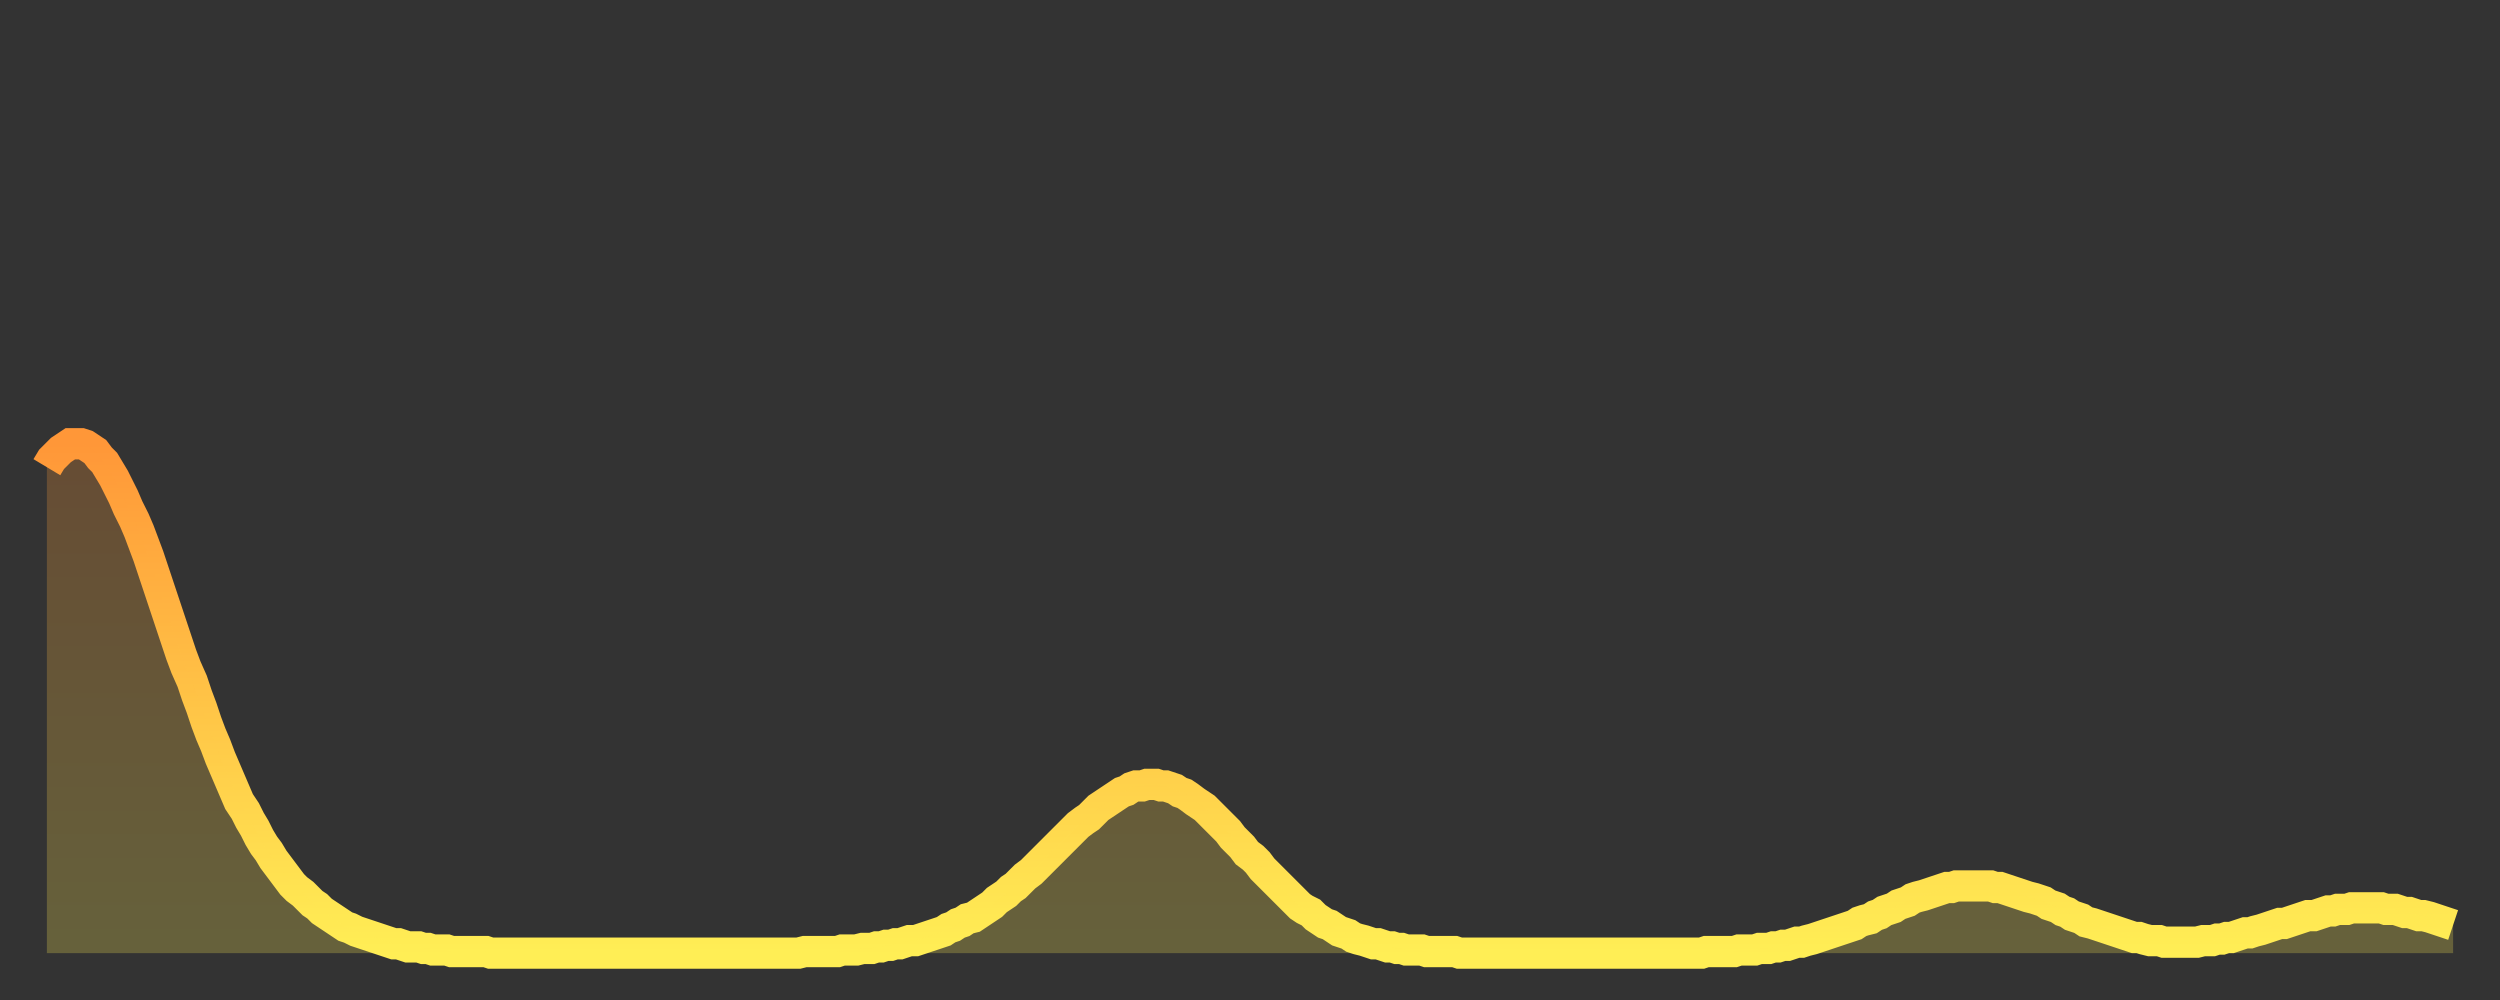
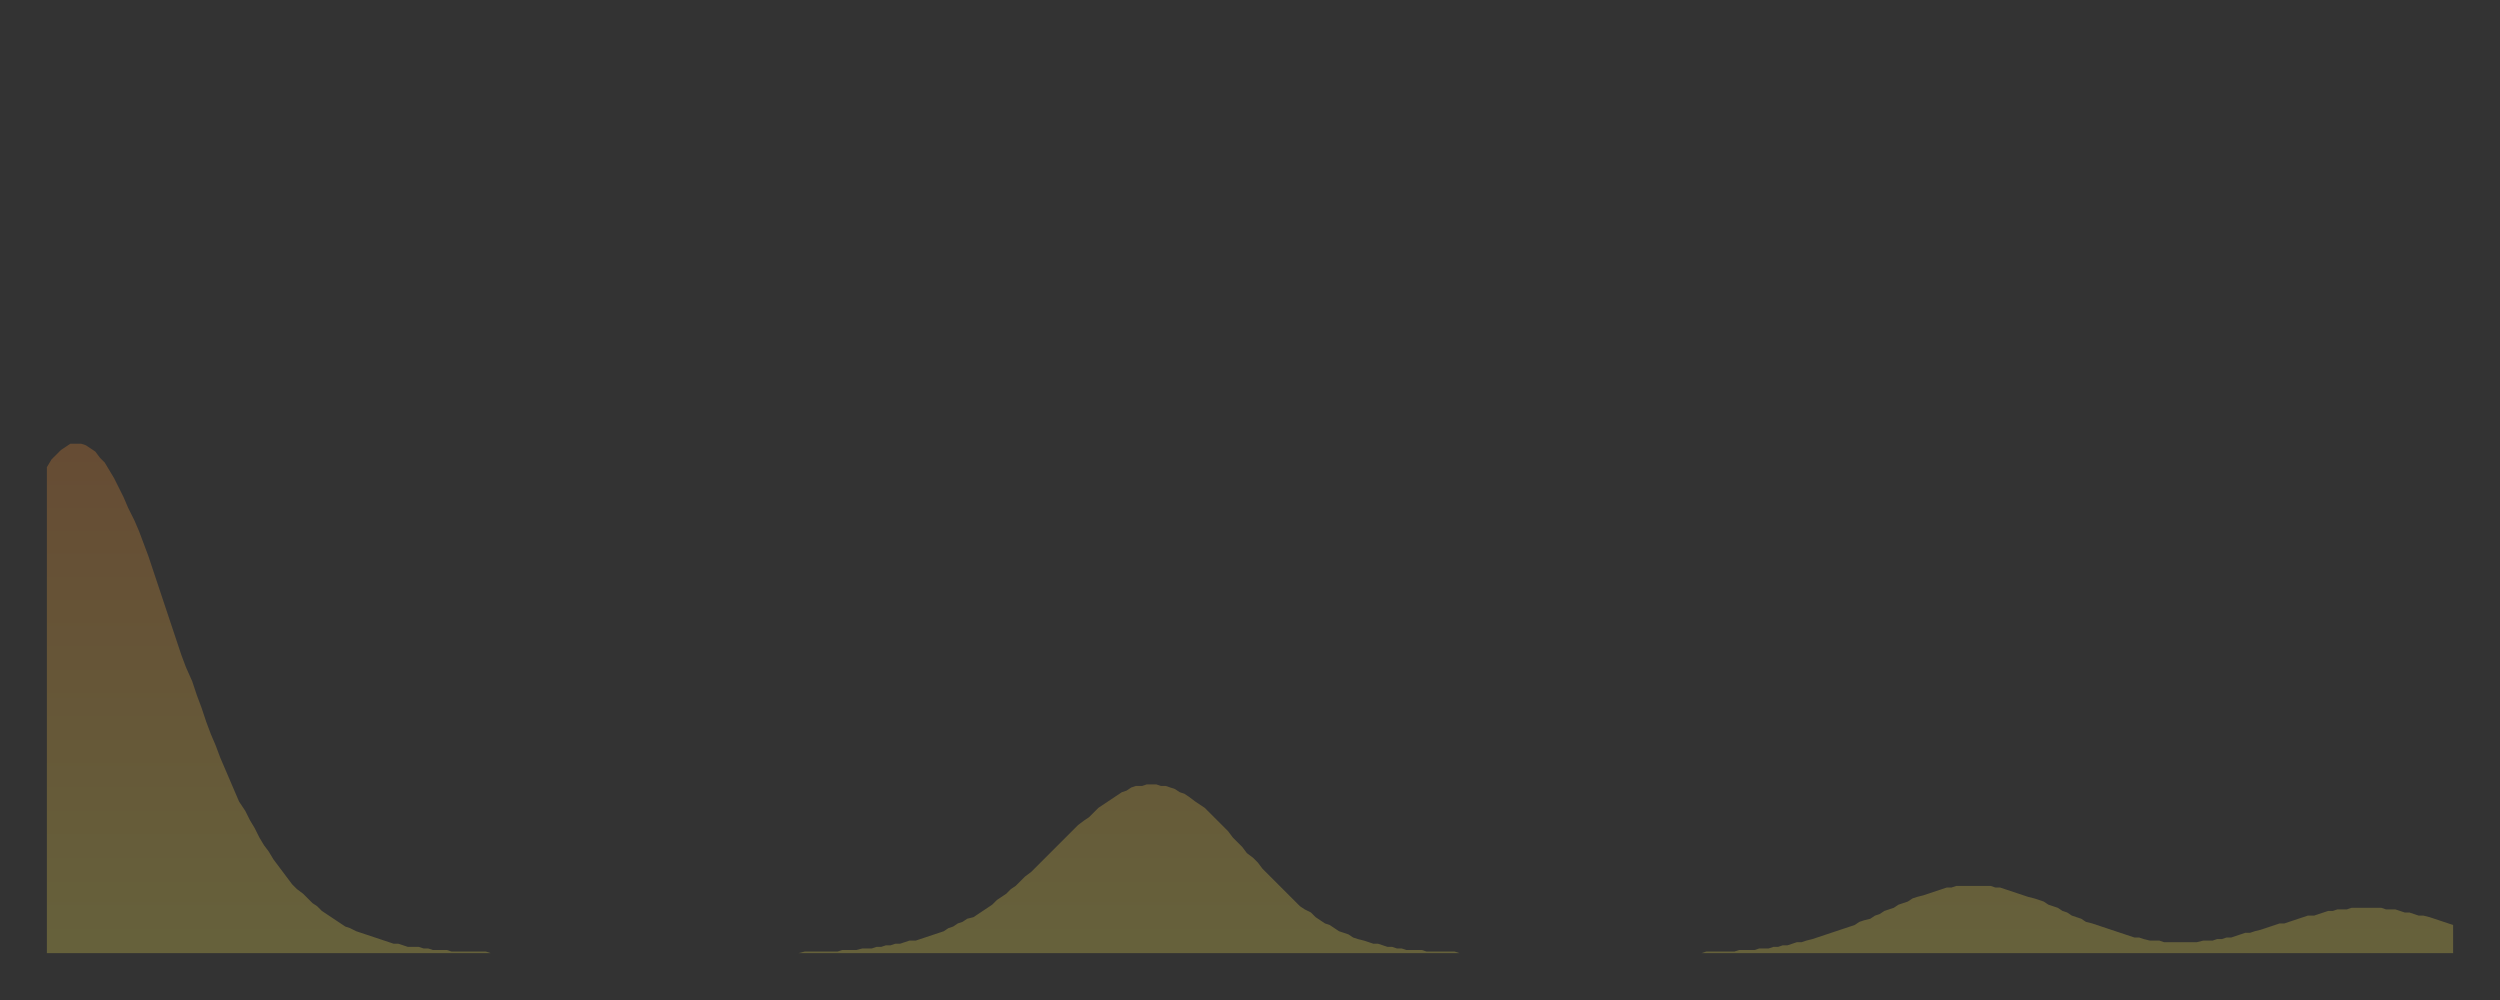
<svg xmlns="http://www.w3.org/2000/svg" baseProfile="full" height="64" version="1.1" width="160">
  <rect width="100%" height="100%" fill="#333333" stroke="none" />
  <defs>
    <linearGradient id="id25630" x1="0" x2="0" y1="0" y2="1">
      <stop offset="0%" stop-color="#ff9738" />
      <stop offset="50%" stop-color="#ffc346" />
      <stop offset="100%" stop-color="#ffee55" />
    </linearGradient>
  </defs>
  <g transform="translate(3,3)">
    <g>
-       <path d="M 0.0 26.9 0.3 26.4 0.6 26.1 0.9 25.8 1.2 25.6 1.5 25.4 1.9 25.4 2.2 25.4 2.5 25.5 2.8 25.7 3.1 25.9 3.4 26.3 3.7 26.6 4.0 27.1 4.3 27.6 4.6 28.2 4.9 28.8 5.2 29.5 5.6 30.3 5.9 31.0 6.2 31.8 6.5 32.6 6.8 33.5 7.1 34.4 7.4 35.3 7.7 36.2 8.0 37.1 8.3 38.0 8.6 38.9 8.9 39.7 9.3 40.6 9.6 41.5 9.9 42.3 10.2 43.2 10.5 44.0 10.8 44.7 11.1 45.5 11.4 46.2 11.7 46.9 12.0 47.6 12.3 48.3 12.7 48.9 13.0 49.5 13.3 50.0 13.6 50.6 13.9 51.1 14.2 51.5 14.5 52.0 14.8 52.4 15.1 52.8 15.4 53.2 15.7 53.6 16.0 53.9 16.4 54.2 16.7 54.5 17.0 54.8 17.3 55.0 17.6 55.3 17.9 55.5 18.2 55.7 18.5 55.9 18.8 56.1 19.1 56.3 19.4 56.4 19.8 56.6 20.1 56.7 20.4 56.8 20.7 56.9 21.0 57.0 21.3 57.1 21.6 57.2 21.9 57.3 22.2 57.4 22.5 57.4 22.8 57.5 23.1 57.6 23.5 57.6 23.8 57.6 24.1 57.7 24.4 57.7 24.7 57.8 25.0 57.8 25.3 57.8 25.6 57.8 25.9 57.9 26.2 57.9 26.5 57.9 26.8 57.9 27.2 57.9 27.5 57.9 27.8 57.9 28.1 57.9 28.4 58.0 28.7 58.0 29.0 58.0 29.3 58.0 29.6 58.0 29.9 58.0 30.2 58.0 30.6 58.0 30.9 58.0 31.2 58.0 31.5 58.0 31.8 58.0 32.1 58.0 32.4 58.0 32.7 58.0 33.0 58.0 33.3 58.0 33.6 58.0 33.9 58.0 34.3 58.0 34.6 58.0 34.9 58.0 35.2 58.0 35.5 58.0 35.8 58.0 36.1 58.0 36.4 58.0 36.7 58.0 37.0 58.0 37.3 58.0 37.7 58.0 38.0 58.0 38.3 58.0 38.6 58.0 38.9 58.0 39.2 58.0 39.5 58.0 39.8 58.0 40.1 58.0 40.4 58.0 40.7 58.0 41.0 58.0 41.4 58.0 41.7 58.0 42.0 58.0 42.3 58.0 42.6 58.0 42.9 58.0 43.2 58.0 43.5 58.0 43.8 58.0 44.1 58.0 44.4 58.0 44.7 58.0 45.1 58.0 45.4 58.0 45.7 58.0 46.0 58.0 46.3 58.0 46.6 58.0 46.9 58.0 47.2 58.0 47.5 58.0 47.8 58.0 48.1 58.0 48.5 57.9 48.8 57.9 49.1 57.9 49.4 57.9 49.7 57.9 50.0 57.9 50.3 57.9 50.6 57.9 50.9 57.8 51.2 57.8 51.5 57.8 51.8 57.8 52.2 57.7 52.5 57.7 52.8 57.7 53.1 57.6 53.4 57.6 53.7 57.5 54.0 57.5 54.3 57.4 54.6 57.4 54.9 57.3 55.2 57.2 55.6 57.2 55.9 57.1 56.2 57.0 56.5 56.9 56.8 56.8 57.1 56.7 57.4 56.6 57.7 56.4 58.0 56.3 58.3 56.1 58.6 56.0 58.9 55.8 59.3 55.7 59.6 55.5 59.9 55.3 60.2 55.1 60.5 54.9 60.8 54.6 61.1 54.4 61.4 54.2 61.7 53.9 62.0 53.7 62.3 53.4 62.6 53.1 63.0 52.8 63.3 52.5 63.6 52.2 63.9 51.9 64.2 51.6 64.5 51.3 64.8 51.0 65.1 50.7 65.4 50.4 65.7 50.1 66.0 49.8 66.4 49.5 66.7 49.3 67.0 49.0 67.3 48.7 67.6 48.5 67.9 48.3 68.2 48.1 68.5 47.9 68.8 47.7 69.1 47.6 69.4 47.4 69.7 47.3 70.1 47.3 70.4 47.2 70.7 47.2 71.0 47.2 71.3 47.3 71.6 47.3 71.9 47.4 72.2 47.5 72.5 47.7 72.8 47.8 73.1 48.0 73.5 48.3 73.8 48.5 74.1 48.7 74.4 49.0 74.7 49.3 75.0 49.6 75.3 49.9 75.6 50.2 75.9 50.6 76.2 50.9 76.5 51.2 76.8 51.6 77.2 51.9 77.5 52.2 77.8 52.6 78.1 52.9 78.4 53.2 78.7 53.5 79.0 53.8 79.3 54.1 79.6 54.4 79.9 54.7 80.2 55.0 80.5 55.2 80.9 55.4 81.2 55.7 81.5 55.9 81.8 56.1 82.1 56.2 82.4 56.4 82.7 56.6 83.0 56.7 83.3 56.8 83.6 57.0 83.9 57.1 84.3 57.2 84.6 57.3 84.9 57.4 85.2 57.4 85.5 57.5 85.8 57.6 86.1 57.6 86.4 57.7 86.7 57.7 87.0 57.8 87.3 57.8 87.6 57.8 88.0 57.8 88.3 57.9 88.6 57.9 88.9 57.9 89.2 57.9 89.5 57.9 89.8 57.9 90.1 57.9 90.4 58.0 90.7 58.0 91.0 58.0 91.4 58.0 91.7 58.0 92.0 58.0 92.3 58.0 92.6 58.0 92.9 58.0 93.2 58.0 93.5 58.0 93.8 58.0 94.1 58.0 94.4 58.0 94.7 58.0 95.1 58.0 95.4 58.0 95.7 58.0 96.0 58.0 96.3 58.0 96.6 58.0 96.9 58.0 97.2 58.0 97.5 58.0 97.8 58.0 98.1 58.0 98.4 58.0 98.8 58.0 99.1 58.0 99.4 58.0 99.7 58.0 100.0 58.0 100.3 58.0 100.6 58.0 100.9 58.0 101.2 58.0 101.5 58.0 101.8 58.0 102.2 58.0 102.5 58.0 102.8 58.0 103.1 58.0 103.4 58.0 103.7 58.0 104.0 58.0 104.3 58.0 104.6 58.0 104.9 58.0 105.2 58.0 105.5 58.0 105.9 58.0 106.2 57.9 106.5 57.9 106.8 57.9 107.1 57.9 107.4 57.9 107.7 57.9 108.0 57.9 108.3 57.8 108.6 57.8 108.9 57.8 109.3 57.8 109.6 57.7 109.9 57.7 110.2 57.7 110.5 57.6 110.8 57.6 111.1 57.5 111.4 57.5 111.7 57.4 112.0 57.3 112.3 57.3 112.6 57.2 113.0 57.1 113.3 57.0 113.6 56.9 113.9 56.8 114.2 56.7 114.5 56.6 114.8 56.5 115.1 56.4 115.4 56.3 115.7 56.2 116.0 56.0 116.3 55.9 116.7 55.8 117.0 55.6 117.3 55.5 117.6 55.3 117.9 55.2 118.2 55.1 118.5 54.9 118.8 54.8 119.1 54.7 119.4 54.5 119.7 54.4 120.1 54.3 120.4 54.2 120.7 54.1 121.0 54.0 121.3 53.9 121.6 53.8 121.9 53.8 122.2 53.7 122.5 53.7 122.8 53.7 123.1 53.7 123.4 53.7 123.8 53.7 124.1 53.7 124.4 53.7 124.7 53.8 125.0 53.8 125.3 53.9 125.6 54.0 125.9 54.1 126.2 54.2 126.5 54.3 126.8 54.4 127.2 54.5 127.5 54.6 127.8 54.7 128.1 54.9 128.4 55.0 128.7 55.1 129.0 55.3 129.3 55.4 129.6 55.6 129.9 55.7 130.2 55.8 130.5 56.0 130.9 56.1 131.2 56.2 131.5 56.3 131.8 56.4 132.1 56.5 132.4 56.6 132.7 56.7 133.0 56.8 133.3 56.9 133.6 57.0 133.9 57.0 134.2 57.1 134.6 57.2 134.9 57.2 135.2 57.2 135.5 57.3 135.8 57.3 136.1 57.3 136.4 57.3 136.7 57.3 137.0 57.3 137.3 57.3 137.6 57.3 138.0 57.2 138.3 57.2 138.6 57.2 138.9 57.1 139.2 57.1 139.5 57.0 139.8 57.0 140.1 56.9 140.4 56.8 140.7 56.7 141.0 56.7 141.3 56.6 141.7 56.5 142.0 56.4 142.3 56.3 142.6 56.2 142.9 56.1 143.2 56.1 143.5 56.0 143.8 55.9 144.1 55.8 144.4 55.7 144.7 55.6 145.1 55.6 145.4 55.5 145.7 55.4 146.0 55.3 146.3 55.3 146.6 55.2 146.9 55.2 147.2 55.2 147.5 55.1 147.8 55.1 148.1 55.1 148.4 55.1 148.8 55.1 149.1 55.1 149.4 55.1 149.7 55.2 150.0 55.2 150.3 55.2 150.6 55.3 150.9 55.4 151.2 55.4 151.5 55.5 151.8 55.6 152.1 55.6 152.5 55.7 152.8 55.8 153.1 55.9 153.4 56.0 153.7 56.1 154.0 56.2" fill="none" id="graph-curve" opacity="1" stroke="url(#id25630)" stroke-width="2" />
      <path d="M 0 58 L 0.0 26.9 0.3 26.4 0.6 26.1 0.9 25.8 1.2 25.6 1.5 25.4 1.9 25.4 2.2 25.4 2.5 25.5 2.8 25.7 3.1 25.9 3.4 26.3 3.7 26.6 4.0 27.1 4.3 27.6 4.6 28.2 4.9 28.8 5.2 29.5 5.6 30.3 5.9 31.0 6.2 31.8 6.5 32.6 6.8 33.5 7.1 34.4 7.4 35.3 7.7 36.2 8.0 37.1 8.3 38.0 8.6 38.9 8.9 39.7 9.3 40.6 9.6 41.5 9.9 42.3 10.2 43.2 10.5 44.0 10.8 44.7 11.1 45.5 11.4 46.2 11.7 46.9 12.0 47.6 12.3 48.3 12.7 48.9 13.0 49.5 13.3 50.0 13.6 50.6 13.9 51.1 14.2 51.5 14.5 52.0 14.8 52.4 15.1 52.8 15.4 53.2 15.7 53.6 16.0 53.9 16.4 54.2 16.7 54.5 17.0 54.8 17.3 55.0 17.6 55.3 17.9 55.5 18.2 55.7 18.5 55.9 18.8 56.1 19.1 56.3 19.4 56.4 19.8 56.6 20.1 56.7 20.4 56.8 20.7 56.9 21.0 57.0 21.3 57.1 21.6 57.2 21.9 57.3 22.2 57.4 22.5 57.4 22.8 57.5 23.1 57.6 23.5 57.6 23.8 57.6 24.1 57.7 24.4 57.7 24.7 57.8 25.0 57.8 25.3 57.8 25.6 57.8 25.9 57.9 26.2 57.9 26.5 57.9 26.8 57.9 27.2 57.9 27.5 57.9 27.8 57.9 28.1 57.9 28.4 58.0 28.7 58.0 29.0 58.0 29.3 58.0 29.6 58.0 29.9 58.0 30.2 58.0 30.6 58.0 30.9 58.0 31.2 58.0 31.5 58.0 31.8 58.0 32.1 58.0 32.4 58.0 32.7 58.0 33.0 58.0 33.3 58.0 33.6 58.0 33.9 58.0 34.3 58.0 34.6 58.0 34.9 58.0 35.2 58.0 35.5 58.0 35.8 58.0 36.1 58.0 36.4 58.0 36.7 58.0 37.0 58.0 37.3 58.0 37.7 58.0 38.0 58.0 38.3 58.0 38.6 58.0 38.9 58.0 39.2 58.0 39.5 58.0 39.8 58.0 40.1 58.0 40.4 58.0 40.7 58.0 41.0 58.0 41.4 58.0 41.7 58.0 42.0 58.0 42.3 58.0 42.6 58.0 42.9 58.0 43.2 58.0 43.5 58.0 43.8 58.0 44.1 58.0 44.4 58.0 44.7 58.0 45.1 58.0 45.4 58.0 45.7 58.0 46.0 58.0 46.3 58.0 46.6 58.0 46.9 58.0 47.2 58.0 47.5 58.0 47.8 58.0 48.1 58.0 48.5 57.9 48.8 57.9 49.1 57.9 49.4 57.9 49.7 57.9 50.0 57.9 50.3 57.9 50.6 57.9 50.9 57.8 51.2 57.8 51.5 57.8 51.8 57.8 52.2 57.7 52.5 57.7 52.8 57.7 53.1 57.6 53.4 57.6 53.7 57.5 54.0 57.5 54.3 57.4 54.6 57.4 54.9 57.3 55.2 57.2 55.6 57.2 55.9 57.1 56.2 57.0 56.5 56.9 56.8 56.8 57.1 56.7 57.4 56.6 57.7 56.4 58.0 56.3 58.3 56.1 58.6 56.0 58.9 55.8 59.3 55.7 59.6 55.5 59.9 55.3 60.2 55.1 60.5 54.9 60.8 54.6 61.1 54.4 61.4 54.2 61.7 53.9 62.0 53.7 62.3 53.4 62.6 53.1 63.0 52.8 63.3 52.5 63.6 52.2 63.9 51.9 64.2 51.6 64.5 51.3 64.8 51.0 65.1 50.7 65.4 50.4 65.7 50.1 66.0 49.8 66.4 49.5 66.7 49.3 67.0 49.0 67.3 48.7 67.6 48.5 67.9 48.3 68.2 48.1 68.5 47.9 68.8 47.7 69.1 47.6 69.4 47.4 69.7 47.3 70.1 47.3 70.4 47.2 70.7 47.2 71.0 47.2 71.3 47.3 71.6 47.3 71.9 47.4 72.2 47.5 72.5 47.7 72.8 47.8 73.1 48.0 73.5 48.3 73.8 48.5 74.1 48.7 74.4 49.0 74.7 49.3 75.0 49.6 75.3 49.9 75.6 50.2 75.9 50.6 76.2 50.9 76.5 51.2 76.8 51.6 77.2 51.9 77.5 52.2 77.8 52.6 78.1 52.9 78.4 53.2 78.7 53.5 79.0 53.8 79.3 54.1 79.6 54.4 79.9 54.7 80.2 55.0 80.5 55.2 80.9 55.4 81.2 55.7 81.5 55.9 81.8 56.1 82.1 56.2 82.4 56.4 82.7 56.6 83.0 56.7 83.3 56.8 83.6 57.0 83.9 57.1 84.3 57.2 84.6 57.3 84.9 57.4 85.2 57.4 85.5 57.5 85.8 57.6 86.1 57.6 86.4 57.7 86.7 57.7 87.0 57.8 87.3 57.8 87.6 57.8 88.0 57.8 88.3 57.9 88.6 57.9 88.9 57.9 89.2 57.9 89.5 57.9 89.8 57.9 90.1 57.9 90.4 58.0 90.7 58.0 91.0 58.0 91.4 58.0 91.7 58.0 92.0 58.0 92.3 58.0 92.6 58.0 92.9 58.0 93.2 58.0 93.5 58.0 93.8 58.0 94.1 58.0 94.4 58.0 94.7 58.0 95.1 58.0 95.4 58.0 95.7 58.0 96.0 58.0 96.3 58.0 96.6 58.0 96.9 58.0 97.2 58.0 97.5 58.0 97.8 58.0 98.1 58.0 98.4 58.0 98.8 58.0 99.1 58.0 99.4 58.0 99.7 58.0 100.0 58.0 100.3 58.0 100.6 58.0 100.9 58.0 101.2 58.0 101.5 58.0 101.8 58.0 102.2 58.0 102.5 58.0 102.8 58.0 103.1 58.0 103.4 58.0 103.7 58.0 104.0 58.0 104.3 58.0 104.6 58.0 104.9 58.0 105.2 58.0 105.5 58.0 105.9 58.0 106.2 57.9 106.5 57.9 106.8 57.9 107.1 57.9 107.4 57.9 107.7 57.9 108.0 57.9 108.3 57.8 108.6 57.8 108.9 57.8 109.3 57.8 109.6 57.7 109.9 57.7 110.2 57.7 110.5 57.6 110.8 57.6 111.1 57.5 111.4 57.5 111.7 57.4 112.0 57.3 112.3 57.3 112.6 57.2 113.0 57.1 113.3 57.0 113.6 56.9 113.9 56.8 114.2 56.7 114.5 56.6 114.8 56.5 115.1 56.4 115.4 56.3 115.7 56.2 116.0 56.0 116.3 55.9 116.7 55.8 117.0 55.6 117.3 55.5 117.6 55.3 117.9 55.2 118.2 55.1 118.5 54.9 118.8 54.8 119.1 54.7 119.4 54.5 119.7 54.4 120.1 54.3 120.4 54.2 120.7 54.1 121.0 54.0 121.3 53.9 121.6 53.8 121.9 53.8 122.2 53.7 122.5 53.7 122.8 53.7 123.1 53.7 123.4 53.7 123.8 53.7 124.1 53.7 124.4 53.7 124.7 53.8 125.0 53.8 125.3 53.9 125.6 54.0 125.9 54.1 126.2 54.2 126.5 54.3 126.8 54.4 127.2 54.5 127.5 54.6 127.8 54.7 128.1 54.9 128.4 55.0 128.7 55.1 129.0 55.3 129.3 55.4 129.6 55.6 129.9 55.7 130.2 55.8 130.5 56.0 130.9 56.1 131.2 56.2 131.5 56.3 131.8 56.4 132.1 56.5 132.4 56.6 132.7 56.7 133.0 56.8 133.3 56.9 133.6 57.0 133.9 57.0 134.2 57.1 134.6 57.2 134.9 57.2 135.2 57.2 135.5 57.3 135.8 57.3 136.1 57.3 136.4 57.3 136.7 57.3 137.0 57.3 137.3 57.3 137.6 57.3 138.0 57.2 138.3 57.2 138.6 57.2 138.9 57.1 139.2 57.1 139.5 57.0 139.8 57.0 140.1 56.9 140.4 56.8 140.7 56.7 141.0 56.7 141.3 56.6 141.7 56.5 142.0 56.4 142.3 56.3 142.6 56.2 142.9 56.1 143.2 56.1 143.5 56.0 143.8 55.9 144.1 55.8 144.4 55.7 144.7 55.6 145.1 55.6 145.4 55.5 145.7 55.4 146.0 55.3 146.3 55.3 146.6 55.2 146.9 55.2 147.2 55.2 147.5 55.1 147.8 55.1 148.1 55.1 148.4 55.1 148.8 55.1 149.1 55.1 149.4 55.1 149.7 55.2 150.0 55.2 150.3 55.2 150.6 55.3 150.9 55.4 151.2 55.4 151.5 55.5 151.8 55.6 152.1 55.6 152.5 55.7 152.8 55.8 153.1 55.9 153.4 56.0 153.7 56.1 154.0 56.2 154 58" fill="url(#id25630)" fill-opacity=".25" id="graph-shadow" />
    </g>
  </g>
</svg>